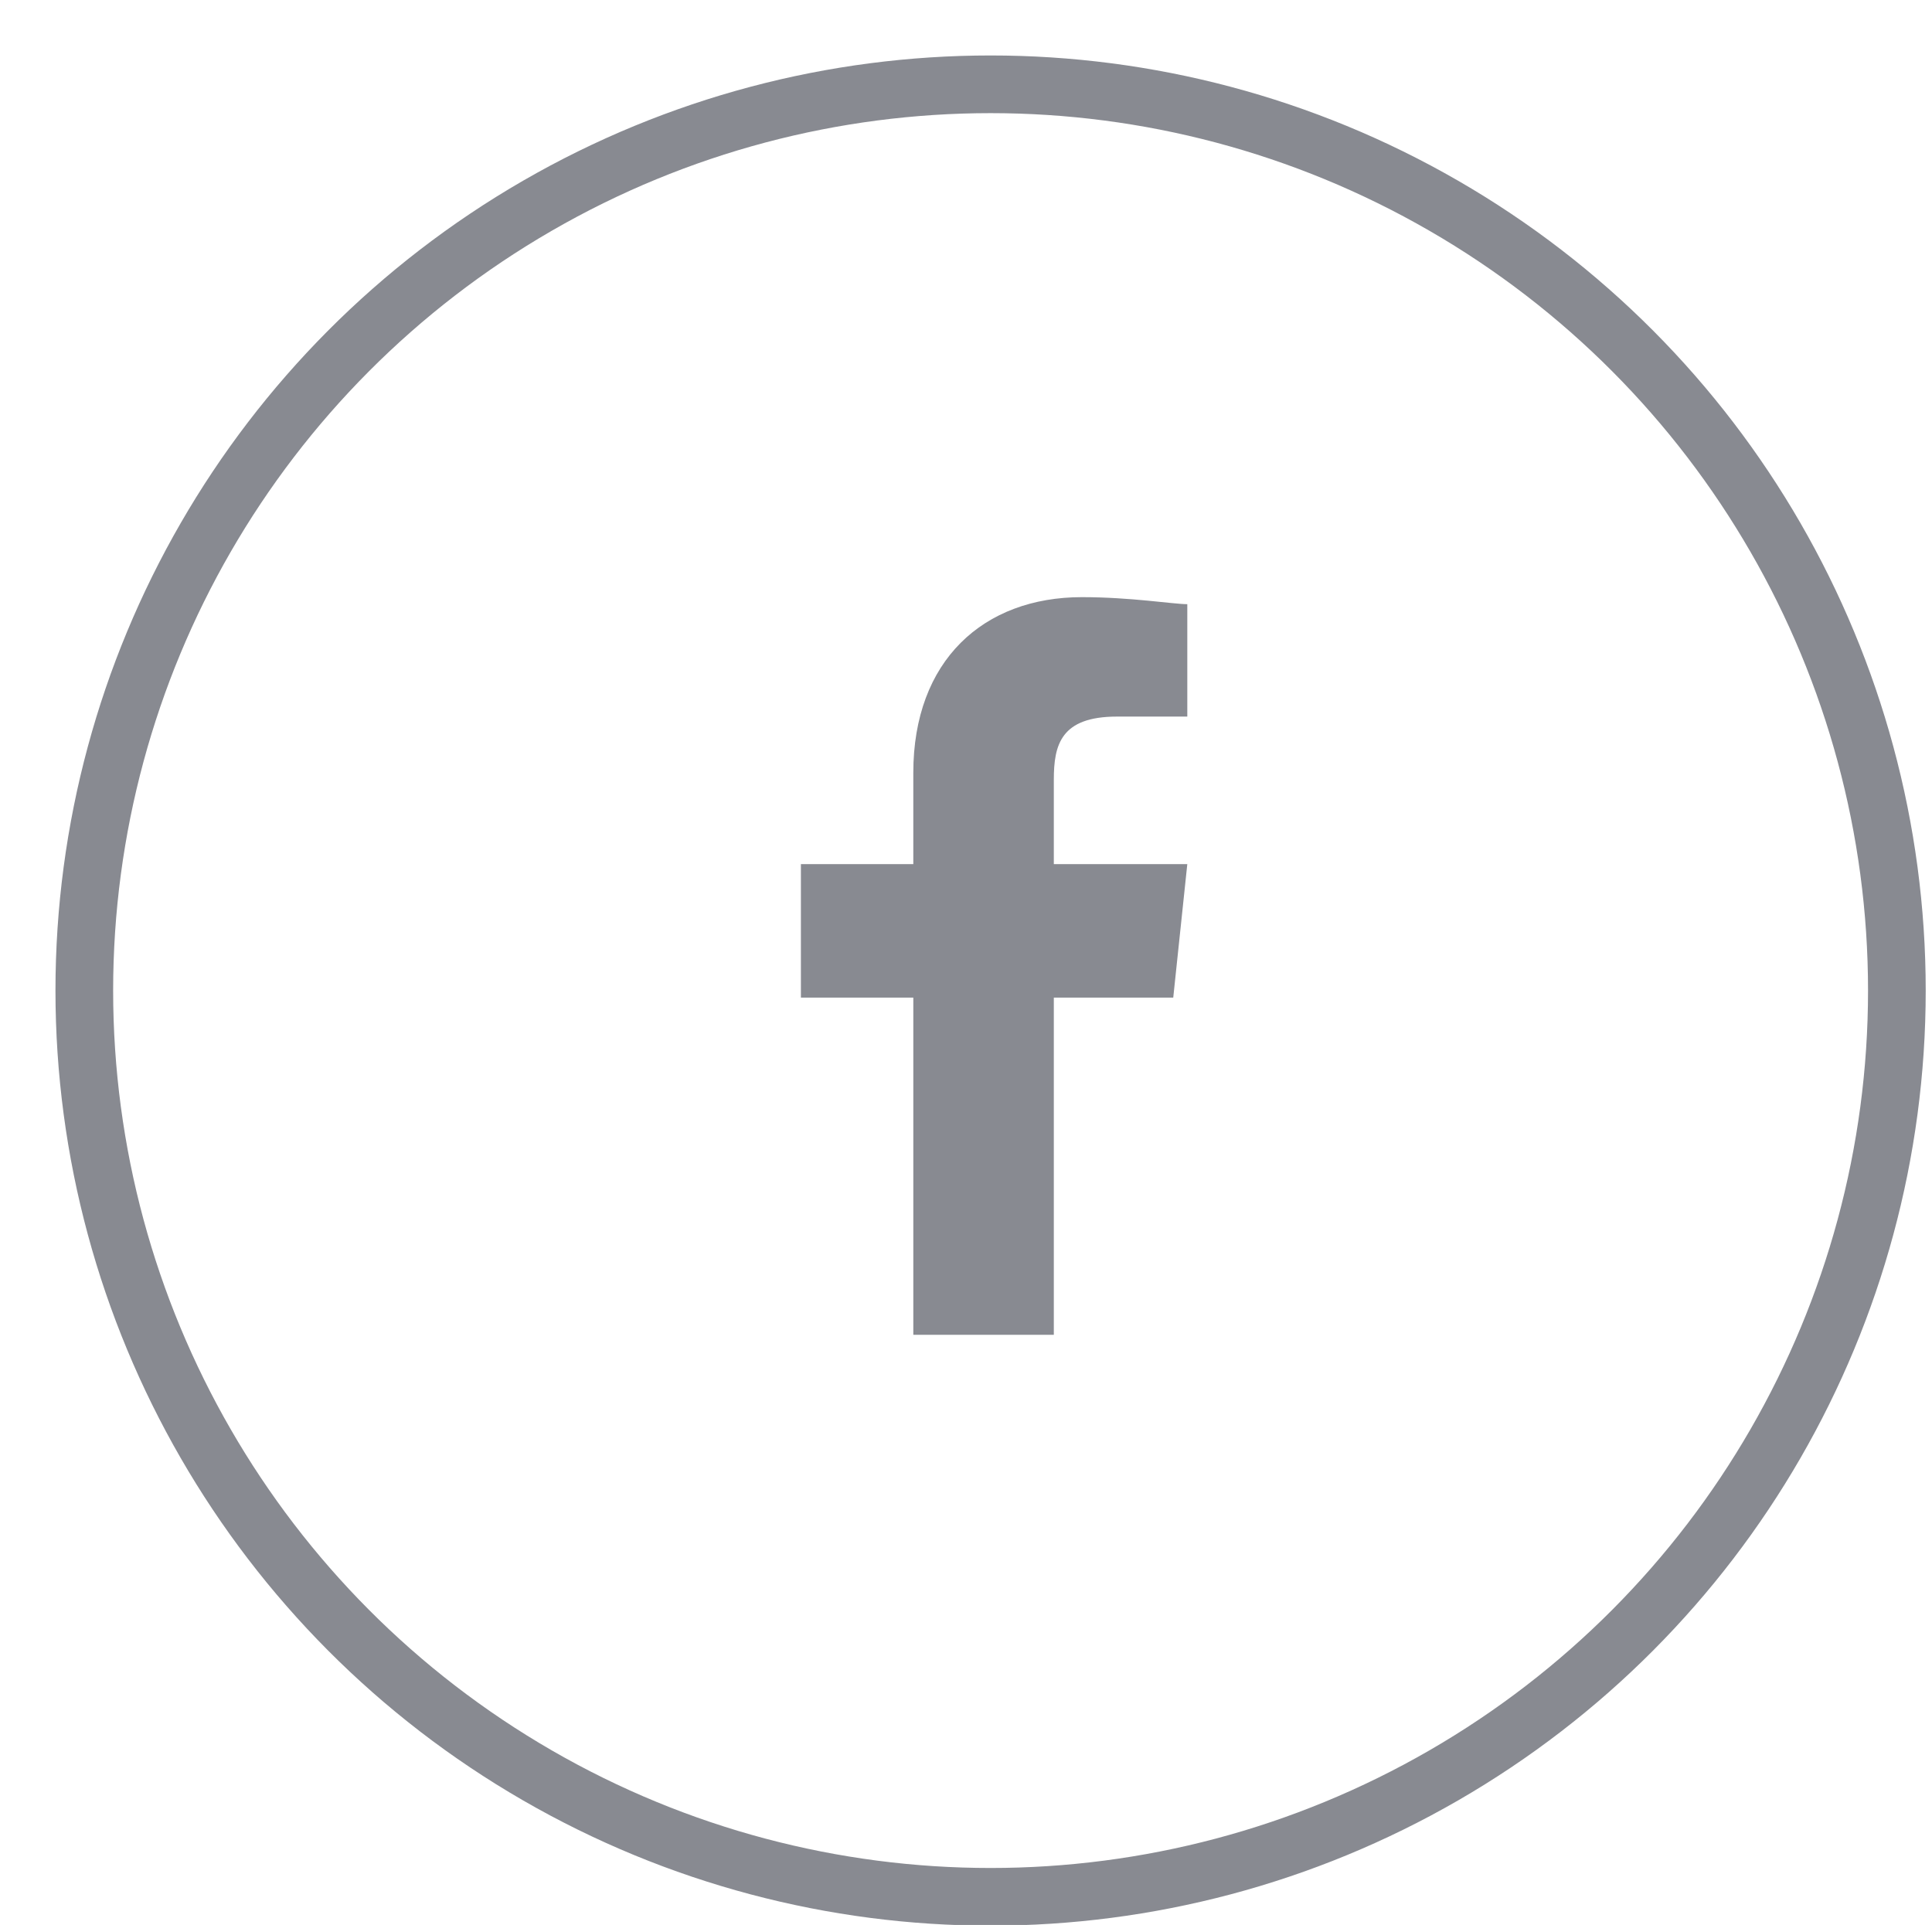
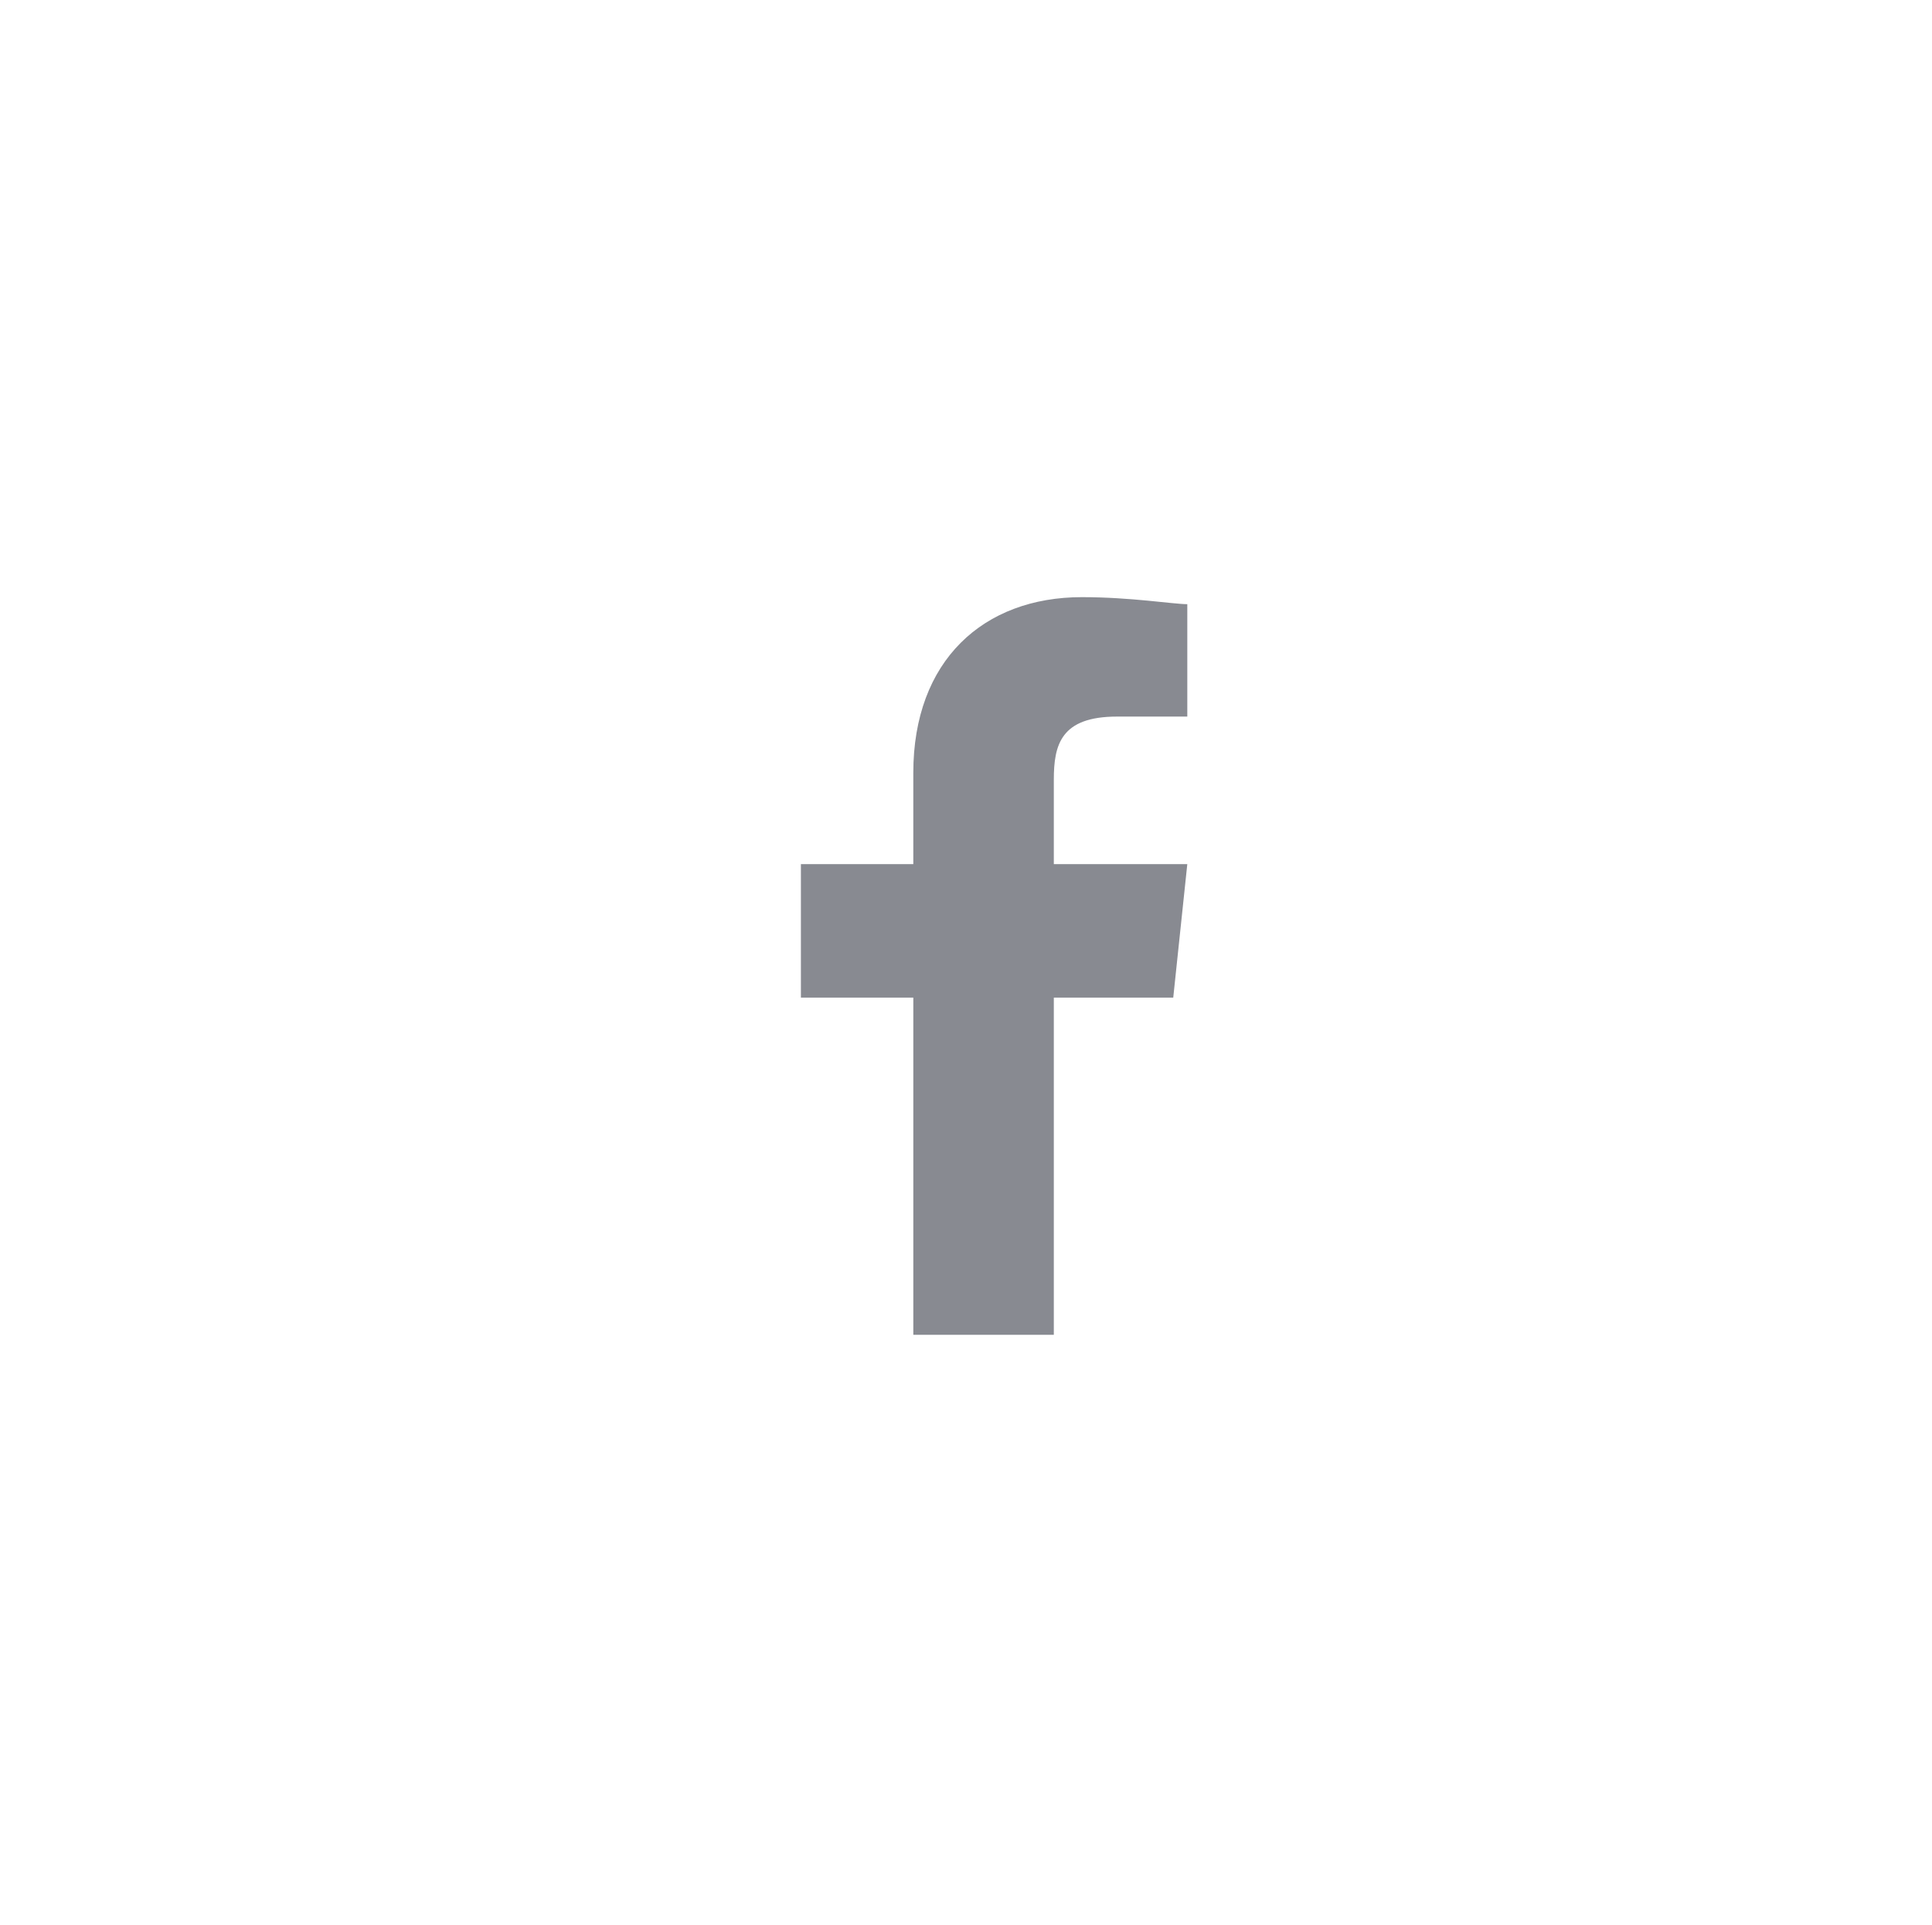
<svg xmlns="http://www.w3.org/2000/svg" version="1.1" id="Layer_1" x="0px" y="0px" viewBox="0 0 27.5 27.4" style="enable-background:new 0 0 27.5 27.4;" xml:space="preserve">
  <style type="text/css">
	.st0{fill:#83C4AD;}
	.st1{fill:#D9DFE0;}
	.st2{fill:#387B82;}
	.st3{fill:#46ABBF;}
	.st4{opacity:0.1;fill:#FFFFFF;}
	.st5{fill:#CCD3D5;}
	.st6{fill:#AFB8BC;}
	.st7{fill:#266676;}
	.st8{opacity:0.2;fill:#FFFFFF;}
	.st9{fill:#307382;}
	.st10{fill:#9FD6C2;}
	.st11{fill:#F7B192;}
	.st12{fill:#817771;}
	.st13{fill:#F2925D;}
	.st14{fill:#FEE276;}
	.st15{fill:#3D97A9;}
	.st16{fill:#FFB127;}
	.st17{fill:#FFBD3D;}
	.st18{fill:#FFC67B;}
	.st19{fill:#FFBD48;}
	.st20{fill:#79B79F;}
	.st21{fill:#B2B2B2;}
	.st22{fill:#FFFFFF;}
	.st23{fill:#4A4A4A;}
	.st24{fill:#73C9BE;}
	.st25{fill:#393C47;}
	.st26{fill:#FFFFFF;stroke:#FFFFFF;stroke-width:0.273;stroke-miterlimit:10;}
	.st27{fill:none;stroke:#73C9BE;stroke-miterlimit:10;}
	.st28{fill:#4AEDD1;}
	.st29{fill:#29B762;}
	.st30{fill:#F1EDEA;}
	.st31{fill:#444444;}
	.st32{fill:#D4D4D7;}
	.st33{fill:#3C3C3C;}
	.st34{fill:#4A4A4A;stroke:#3C3C3C;stroke-width:0;stroke-miterlimit:10;}
	.st35{fill:none;stroke:#393C47;stroke-width:2;stroke-miterlimit:10;}
	.st36{fill:#CECECE;}
	.st37{fill:#B5B5B5;}
	.st38{fill:#424751;}
	.st39{fill:#F7F7F7;}
	.st40{fill:#FFD188;}
	.st41{fill:#F7CF89;}
	.st42{fill:#4B4A4B;}
	.st43{fill:#FCBC3D;}
	.st44{fill:#5CA097;}
	.st45{fill:#FFDDAB;}
	.st46{fill:#EAEAE9;}
	.st47{fill:#F6F7F7;}
	.st48{fill:#46865D;}
	.st49{fill:#888A91;}
	.st50{fill:none;stroke:#888A91;stroke-width:0.821;stroke-miterlimit:10;}
</style>
  <g>
    <g>
      <path class="st49" d="M16.9,10.2h-1c-0.8,0-0.9,0.4-0.9,0.9v1.2h1.9l-0.2,1.9H15v4.8h-2v-4.8h-1.6v-1.9H13V11c0-1.6,1-2.5,2.4-2.5    c0.7,0,1.3,0.1,1.5,0.1V10.2z" />
    </g>
  </g>
-   <circle class="st50" cx="14.1" cy="14.1" r="12.9" />
</svg>